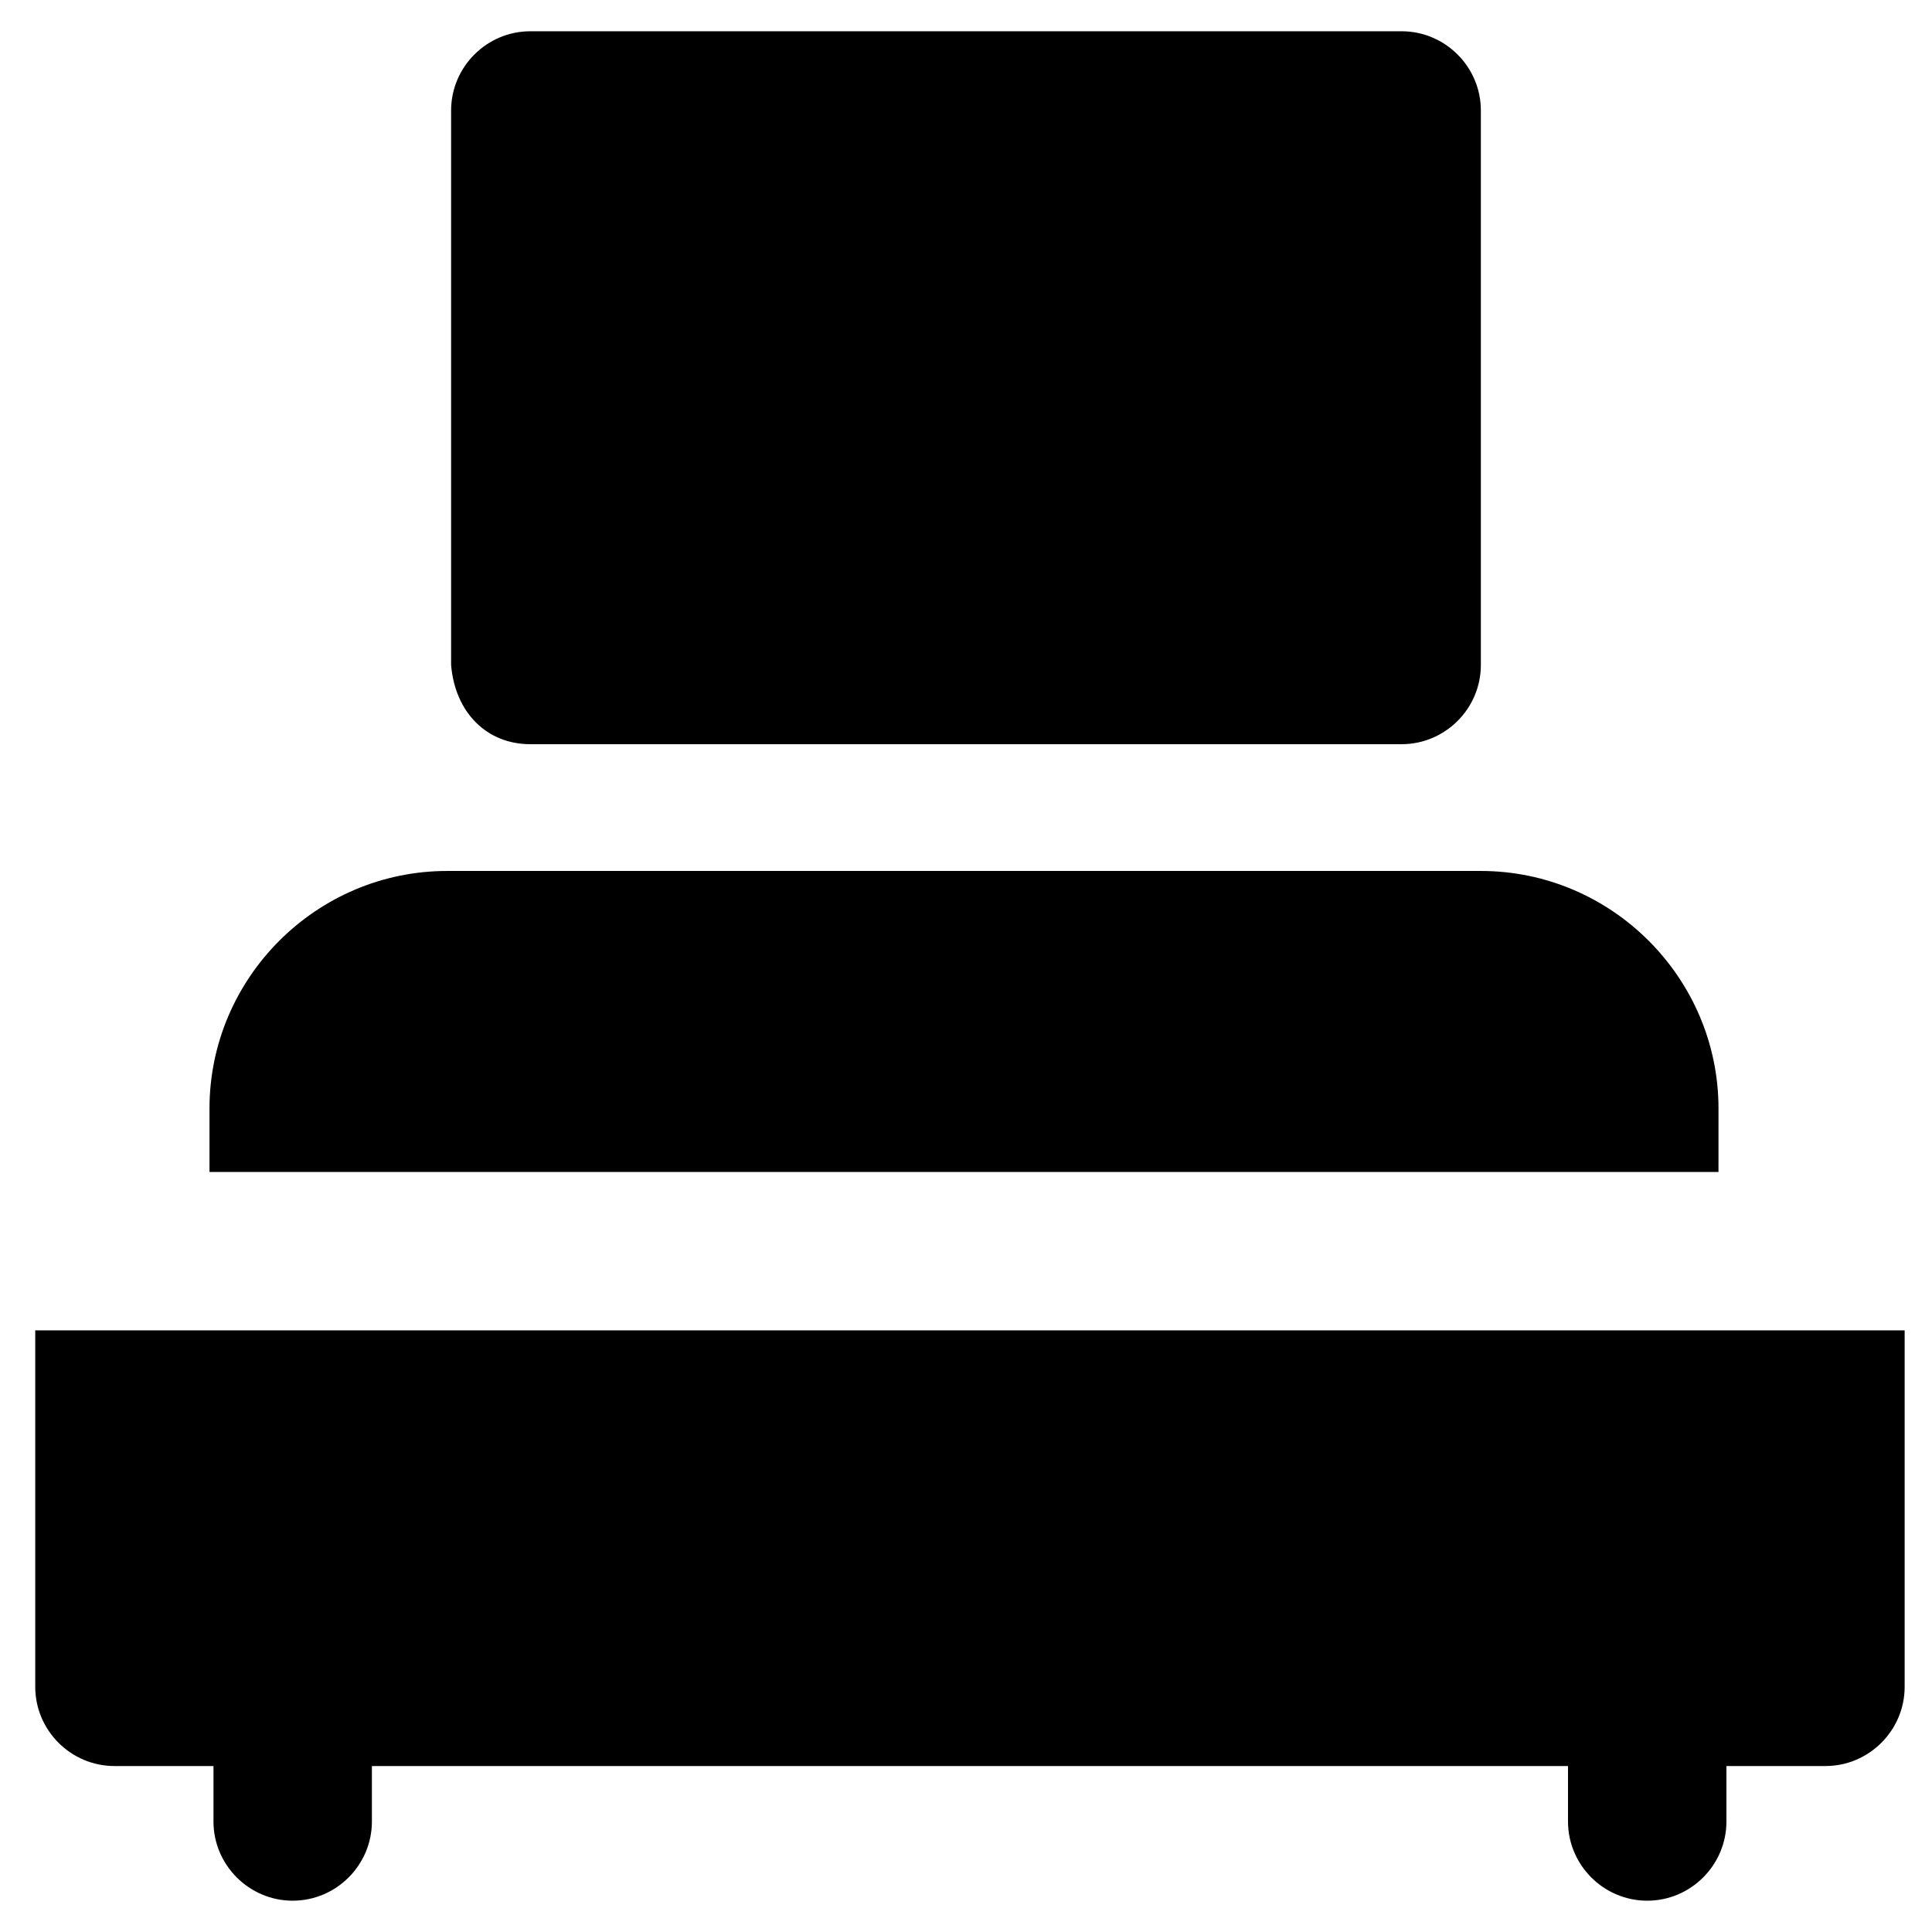
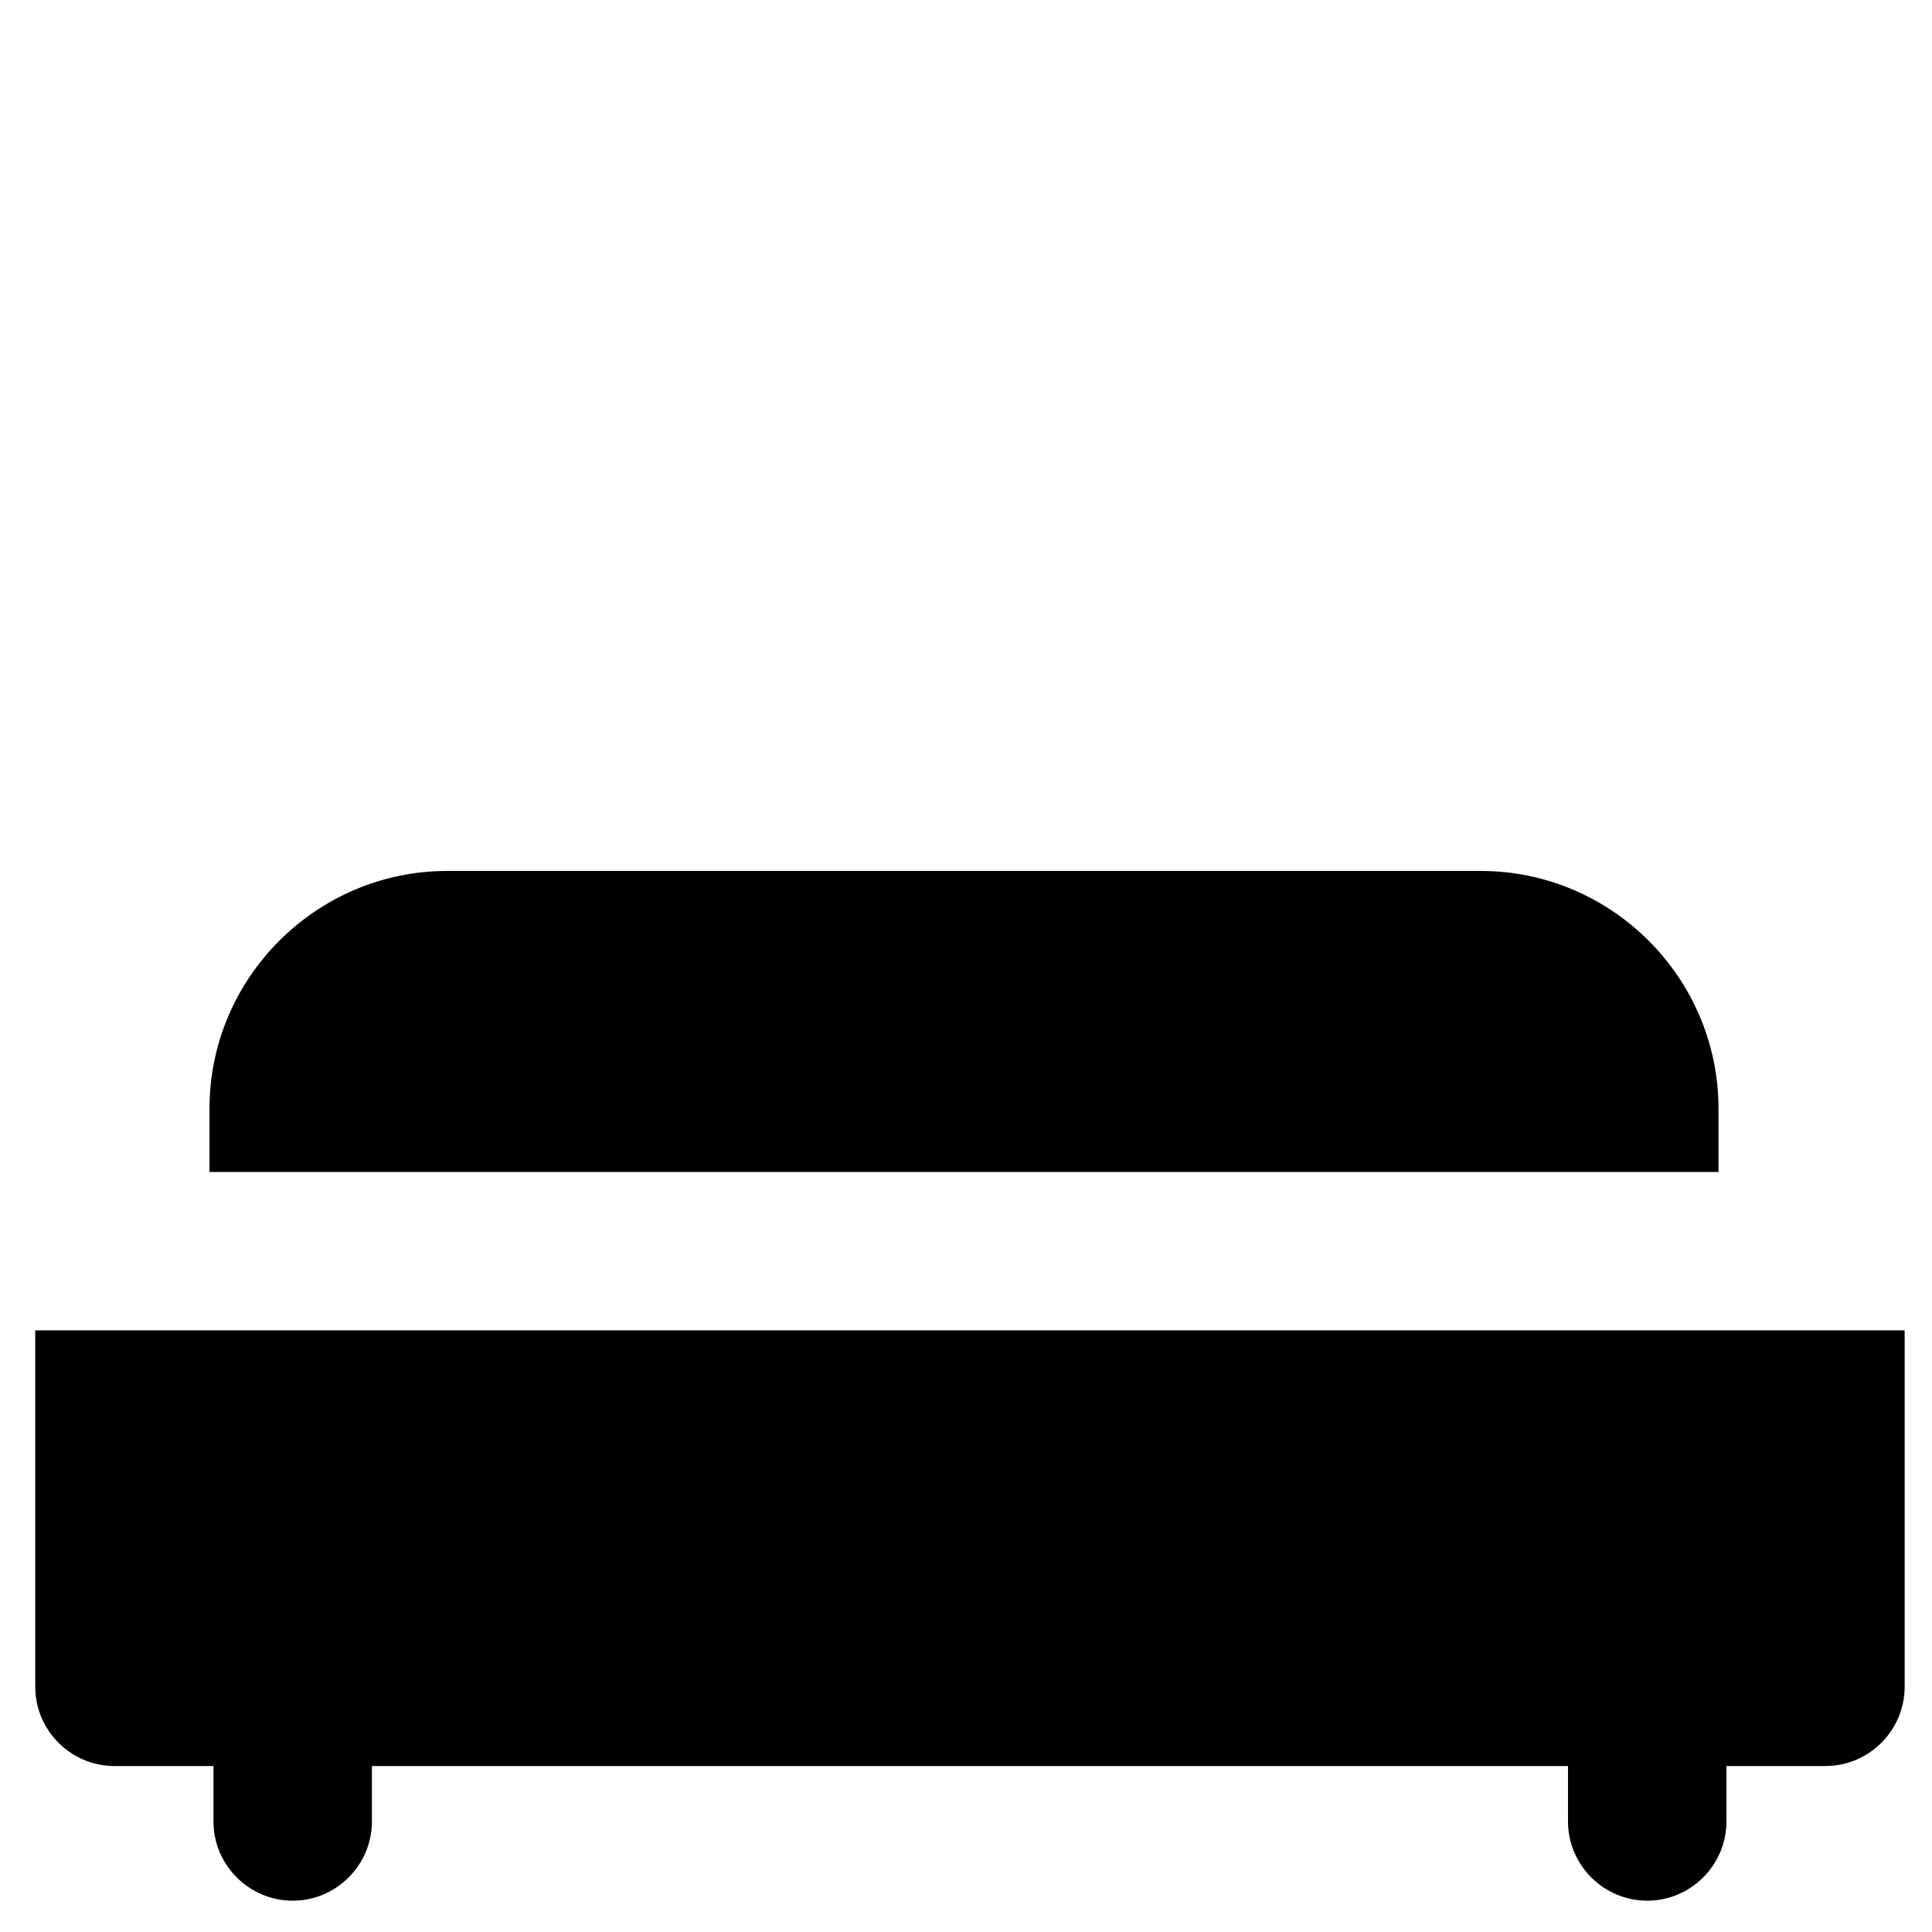
<svg xmlns="http://www.w3.org/2000/svg" fill="#000000" width="800px" height="800px" version="1.1" viewBox="144 144 512 512">
  <g>
-     <path d="m284.54 341.22h230.91c11.547 0 20.992-9.445 20.992-20.992v-146.95c0-11.547-9.445-20.992-20.992-20.992h-230.91c-11.547 0-20.992 9.445-20.992 20.992v146.95c1.051 12.594 9.445 20.992 20.992 20.992z" />
    <path d="m153.34 496.56v94.465c0 11.547 9.445 20.992 20.992 20.992h26.242v14.695c0 11.547 9.445 20.992 20.992 20.992s20.992-9.445 20.992-20.992v-14.695h316.98v14.695c0 11.547 9.445 20.992 20.992 20.992s20.992-9.445 20.992-20.992v-14.695h26.238c11.547 0 20.992-9.445 20.992-20.992v-94.465z" />
    <path d="m599.42 437.79c0-34.637-28.34-62.977-62.977-62.977h-273.95c-34.637 0-62.977 28.34-62.977 62.977v16.793h399.9z" />
  </g>
</svg>